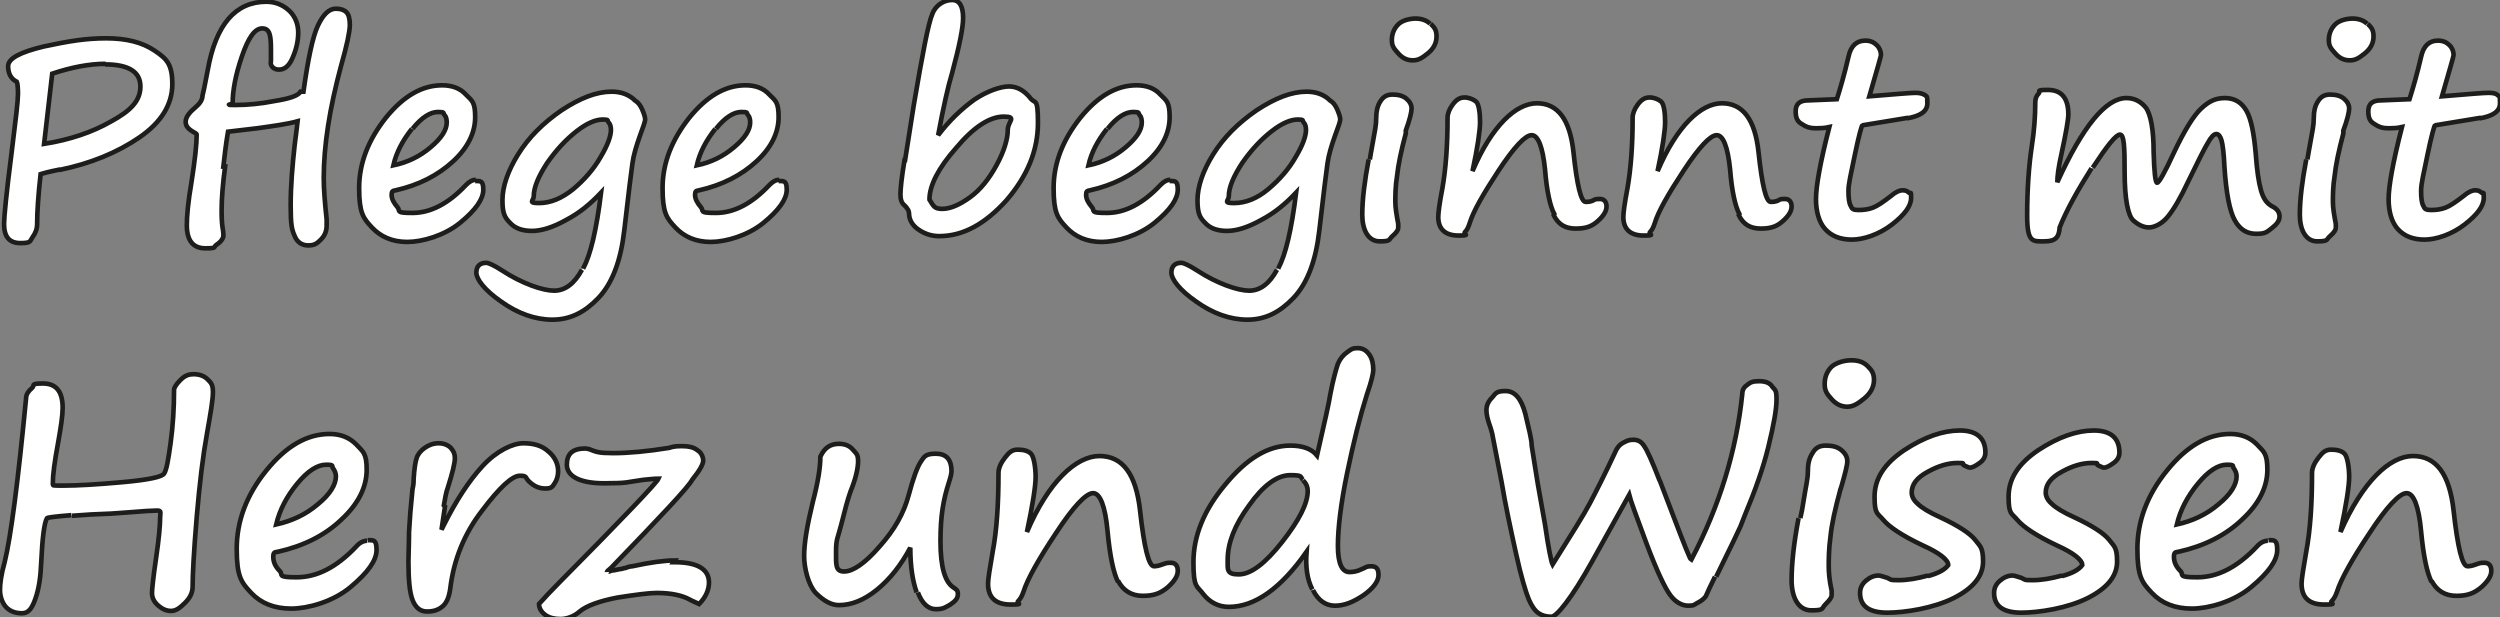
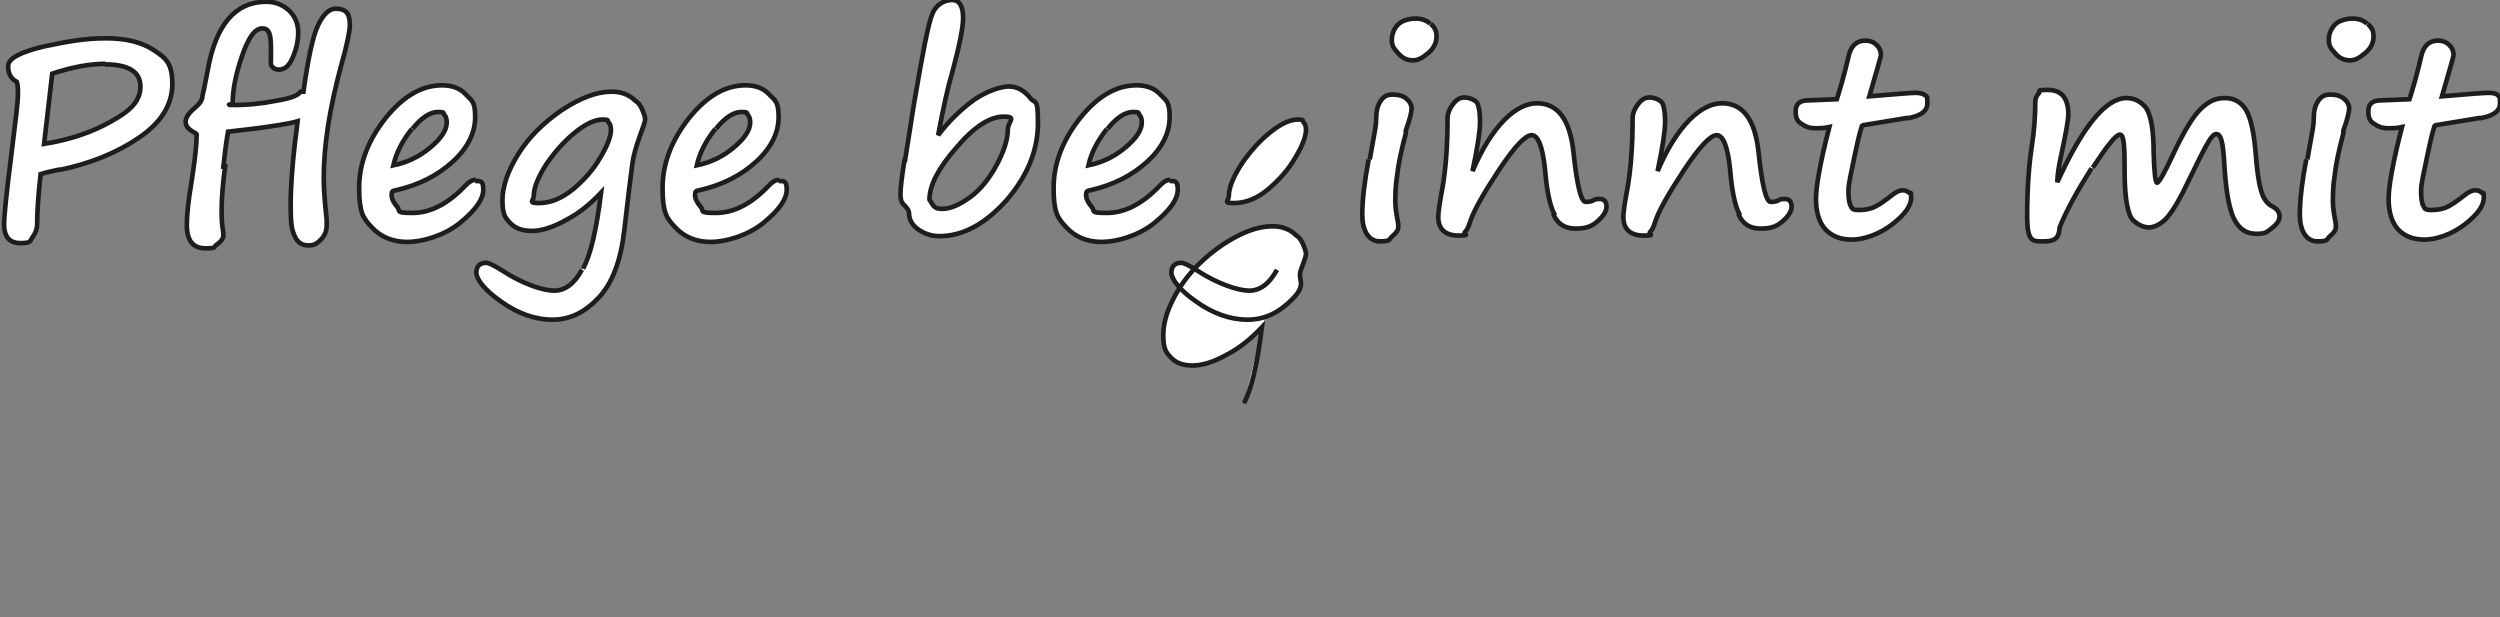
<svg xmlns="http://www.w3.org/2000/svg" id="Ebene_1" data-name="Ebene 1" version="1.1" viewBox="0 0 430.9 106.4">
  <rect x="0" y="0" width="430.9" height="106.4" fill="#808080" stroke="none" />
  <defs>
    <style>
      .cls-1 {
        fill: #fff;
        stroke: #1d1d1b;
        stroke-width: .8px;
      }
    </style>
  </defs>
-   <path class="cls-1" d="M419.1,100.1c.9,1.7,2.3,2.6,4.3,2.6s3.1-.5,4.3-1.5c1.1-1,1.7-1.9,1.7-2.8s-.4-1.4-1.2-1.4-.9.1-1.5.3c-.5.2-1,.3-1.4.3-.9,0-1.7-3.2-2.4-9.6-.7-6.3-3-9.4-7-9.4s-8.7,4.4-12.5,13.1c1-4.7,1.5-7.9,1.5-9.5s-.3-3.5-.8-4c-.5-.5-1.3-.7-2.3-.7s-1.5.5-2.2,1.4c-.7.9-1.1,1.8-1.1,2.6,0,5.4-.3,9.9-1,13.6-.5,2.9-.8,4.7-.8,5.5,0,2.4,1.3,3.6,3.9,3.6s.8-.2,1.3-.6c.4-.4.7-1,.9-1.6.7-2.2,2.6-5.6,5.6-10.1,3-4.6,5.2-6.9,6.4-6.9s2.1,2.2,2.5,6.6c.4,4.2,1,7.1,1.8,8.7h0ZM378.8,83.4c1.8-2.2,3.5-3.3,5-3.3s.9.2,1.2.6c.3.4.5.9.5,1.4,0,1.4-1,3.1-3.1,4.8-2.1,1.8-4.5,2.9-7.2,3.5.6-2.5,1.8-4.8,3.6-7M390.9,93.2c-.6,0-1.3.3-1.9,1-3.4,3.6-6.8,5.3-10.3,5.3s-2.2-.4-2.9-1.1c-.7-.7-1.1-1.5-1.1-2.4s.3-.8.8-.9c4.5-1,8.2-2.9,11-5.6,2.9-2.7,4.3-5.6,4.3-8.5s-.6-3.1-1.8-4.4c-1.2-1.2-2.7-1.8-4.6-1.8-3.9,0-7.5,2.1-10.9,6.3-3.4,4.2-5.1,8.7-5.1,13.5s.8,5.8,2.5,7.6c1.7,1.8,4,2.7,6.9,2.7s7.2-1.2,10.2-3.7,4.5-4.6,4.5-6.4-.5-1.7-1.5-1.7M355.4,99.2c-1.8.5-3.5.8-5.1.8s-1.2-.1-1.9-.4c-.7-.2-1.2-.4-1.5-.4-.8,0-1.5.3-2.2.9-.7.6-1,1.3-1,2.1,0,2.3,1.6,3.4,4.7,3.4s8-.8,11.4-2.5c3.4-1.7,5.1-3.8,5.1-6.3s-.5-2.6-1.4-3.8c-.9-1.1-2.9-2.4-5.9-3.8-2-.9-3.3-1.7-4-2.4-.7-.6-1-1.3-1-1.9,0-1.4.9-2.6,2.8-3.6,1.8-1,3.5-1.5,5.1-1.5s.6.1,1.1.4c.5.2.8.4,1,.4.5,0,1-.3,1.7-.8.7-.5,1-1.1,1-1.8,0-2.5-1.5-3.8-4.4-3.8s-6.1,1.1-9.6,3.4c-3.4,2.3-5.1,4.9-5.1,8s.5,2.8,1.5,4c1,1.2,3.2,2.7,6.8,4.4,2.9,1.3,4.4,2.5,4.4,3.4-.6.8-1.7,1.4-3.5,1.9M332.3,99.2c-1.8.5-3.5.8-5.1.8s-1.2-.1-1.9-.4c-.7-.2-1.2-.4-1.5-.4-.8,0-1.5.3-2.2.9-.7.6-1,1.3-1,2.1,0,2.3,1.6,3.4,4.7,3.4s8-.8,11.4-2.5c3.4-1.7,5.1-3.8,5.1-6.3s-.5-2.6-1.4-3.8c-.9-1.1-2.9-2.4-5.9-3.8-2-.9-3.3-1.7-4-2.4-.7-.6-1-1.3-1-1.9,0-1.4.9-2.6,2.8-3.6,1.8-1,3.5-1.5,5.1-1.5s.6.1,1.1.4c.5.2.8.4,1,.4.5,0,1-.3,1.7-.8.7-.5,1-1.1,1-1.8,0-2.5-1.5-3.8-4.4-3.8s-6.1,1.1-9.6,3.4c-3.4,2.3-5.1,4.9-5.1,8s.5,2.8,1.5,4c1,1.2,3.2,2.7,6.8,4.4,2.9,1.3,4.4,2.5,4.4,3.4-.6.8-1.7,1.4-3.5,1.9M310,89.3c-.8,4.2-1.2,7.8-1.2,10.7s1.1,5.2,3.4,5.2,1.7-.3,2.4-1c.7-.7,1.1-1.2,1.1-1.6s0-.5,0-.8c-.4-1.8-.5-3.2-.5-4.2s0-3,.3-5.1c.2-2.1.8-4.8,1.7-8.1l.2-.6c.6-2.1,1-3.6,1-4.3s-.3-1.3-1-1.9c-.7-.6-1.6-.8-2.7-.8s-1.8.4-2.3,1.3c-.6.9-.8,1.9-.8,3.2s-.3,2.2-.8,5.4h0c-.1.8-.3,1.7-.5,2.6M321.9,63.1c-.7-.7-1.6-1-2.8-1s-2.6.4-3.4,1.1c-.8.8-1.2,1.8-1.2,3s.4,1.7,1.2,2.6c.8.9,1.7,1.3,2.7,1.3s1.8-.5,2.9-1.4c1.1-.9,1.7-2,1.7-3.2s-.4-1.7-1.1-2.4M295.8,99.4c2.6-5.3,4-8.2,4.2-8.7l.7-1.8c1.8-4.3,3.2-8.2,4.1-11.9.9-3.7,1.4-6.4,1.4-8.1s-.2-1.6-.7-2.2c-.4-.7-1.2-1-2.3-1s-1.5.2-2,.6c-.6.4-.9.9-.9,1.6-1,9.7-3.9,19.3-8.8,28.6-.2-.1-1.2-2.6-3.1-7.6l-2.1-5.5c-.1-.3-.2-.5-.3-.7-1.2-3.1-2.1-5.1-2.6-5.8-.5-.8-1.1-1.1-1.9-1.1s-1.1.2-1.7.5-.9.7-1.2,1.2c-2,4.3-3.6,7.4-4.6,9.3-1,1.9-3.2,5.4-6.4,10.5-.2-.4-.7-2.7-1.3-6.9-.2-1.2-.5-2.7-.8-4.5-.3-1.7-.6-3.3-.8-4.7l-.7-4.4c0-1.1-.5-2.9-1.1-5.5-.7-2.6-1.8-3.9-3.4-3.9s-1.7.4-2.3,1.1c-.7.7-1,1.4-1,2.2s.2,1.6.7,3c.1.4.3.9.4,1.6.2,1,.7,3.6,1.5,7.7.7,4.2,1.6,8.3,2.5,12.4.9,4.1,1.7,6.7,2.2,7.9.5,1.2,1.1,2,1.7,2.4.6.4,1.3.6,2.2.6s3.5-3.2,7-9.5l6.4-11.5c.2.8,1.2,3.6,3,8.4,1.8,4.8,3.2,7.7,4.1,8.9.9,1.2,2,1.8,3.1,1.8s1-.2,1.6-.5c.6-.3,1.1-.7,1.4-1.1.3-.7.8-1.8,1.6-3.4M224.6,82.8c.6.6.8,1.2.8,1.8,0,2.2-1.5,5.1-4.4,8.8-2.9,3.7-5.4,5.6-7.5,5.6s-1.9-.8-1.9-2.5c0-2.9,1.2-6,3.7-9.4,2.4-3.4,4.8-5.2,7.1-5.2s1.6.3,2.2.8M226.3,101.7c.9,1.8,2.2,2.7,3.8,2.7s3.1-.6,4.9-1.8c1.7-1.2,2.6-2.4,2.6-3.5s-.4-1.5-1.3-1.5-.8.2-1.6.5c-.8.4-1.5.5-2.1.5-1.3,0-2-1.5-2-4.5s.5-7.3,1.6-12.6c1.1-5.3,2.2-9.7,3.4-13.5.8-2.3,1.1-3.7,1.1-4.2,0-1.1-.2-2-.7-2.7-.5-.7-1.1-1.1-2-1.1s-1.1.2-1.8.7c-.7.5-1.2,1.1-1.6,2-.3.9-.8,2.6-1.3,5.2-.2,1.4-1,4.9-2.3,10.6-.9-1.1-2.4-1.7-4.6-1.7-3.8,0-7.5,2.2-11.2,6.7-3.7,4.4-5.5,8.9-5.5,13.4s.6,4,1.7,5.5c1.1,1.4,2.6,2.2,4.4,2.2,4.5,0,9-3.2,13.4-9.5-.2,2.6.1,4.8,1,6.5M192.7,100.1c.9,1.7,2.3,2.6,4.3,2.6s3.1-.5,4.3-1.5c1.1-1,1.7-1.9,1.7-2.8s-.4-1.4-1.2-1.4-.9.1-1.5.3c-.5.2-1,.3-1.4.3-.9,0-1.7-3.2-2.4-9.6-.7-6.3-3-9.4-7-9.4s-8.8,4.4-12.5,13.1c1-4.7,1.5-7.9,1.5-9.5s-.3-3.5-.8-4c-.5-.5-1.3-.7-2.3-.7s-1.5.5-2.2,1.4c-.7.9-1.1,1.8-1.1,2.6,0,5.4-.3,9.9-1,13.6-.5,2.9-.8,4.7-.8,5.5,0,2.4,1.3,3.6,3.9,3.6s.8-.2,1.3-.6c.4-.4.7-1,.9-1.6.7-2.2,2.6-5.6,5.6-10.1,3-4.6,5.2-6.9,6.4-6.9s2.1,2.2,2.5,6.6c.4,4.2,1,7.1,1.8,8.7h0ZM158.2,102.1c.7,1.9,1.8,2.9,3.1,2.9s1.6-.3,2.5-.8c.9-.6,1.3-1.1,1.3-1.8s-.3-.8-.7-1.1c-1.5-.9-2.3-3.5-2.3-8s.5-7.2,1.5-10.3c.3-.9.4-1.5.4-1.8,0-2-.9-3-2.7-3s-2,.5-2.6,1.4c-.6.9-1.3,2.8-2.1,5.8-.8,3-2.4,5.9-5,8.8-2.5,2.9-4.6,4.3-6.1,4.3s-1.4-1.1-1.4-3.4.3-2.3.9-4.7c.6-2.4,1.1-4.3,1.6-5.7.9-2.2,1.3-4,1.3-5.2s-.3-1.3-.9-2c-.6-.7-1.4-1-2.4-1-1.5,0-2.5.7-3.2,2.2,0,1.8-.4,4.4-1.3,7.8-1,4.1-1.5,7.2-1.5,9.3s.7,5,2,6.4c1.4,1.4,2.7,2.1,4,2.1,2.2,0,4.4-.9,6.6-2.7,2.2-1.8,4.1-4.2,5.7-7.2,0,3.2.4,5.8,1.1,7.7M116.3,96.6c-1.7,0-4.1.3-7.3,1,0,0-.5,0-1.2.3-.3,0-.6.2-1,.2l-1,.2c-.3,0-.6.1-.8.2-.2,0-.4,0-.4.1,0-.1.3-.4.7-.7,8.7-9,13.4-14,14-15.2h0c1.3-1.6,1.9-2.7,1.9-3.3s-.3-1.4-1-1.8c-.6-.5-1.5-.7-2.5-.7s-1.5,0-2.4.3c-3.7.6-7,.9-9.6.9s-2.9-.2-4.2-.7c-.2,0-.4-.1-.6-.1-2.2,0-3.2.9-3.2,2.8s2.1,3.2,6.4,3.2,3.8-.2,6.8-.6c1.1-.1,1.9-.2,2.6-.2-.3.7-6,6.7-17.2,18-1.4,1.4-2.5,2.6-3.4,3.6,0,.7.4,1.4,1.1,1.9.7.5,1.6.7,2.6.7s2.3-.4,3.3-1.3c1.2-1,3.4-1.8,6.5-2.4,3.2-.5,5.5-.8,6.8-.8,2.4,0,4.3.4,5.6,1.1.5.3,1.1.5,1.7.8,1.1-1.1,1.7-2.4,1.7-3.7,0-2.3-2-3.5-5.9-3.5h-.2ZM76.5,87.1c.2-1.2.4-2.3.7-3.1.8-2.5,1.2-4.2,1.2-5s-.2-1.2-.7-1.8c-.5-.5-1.2-.8-2.1-.8s-1.7.3-2.4.8c-.7.5-1.2,1.1-1.4,1.8-.2.6-.4,1.8-.5,3.5,0,.4,0,1-.2,1.8-.3,2.9-.5,5.4-.6,7.4,0,2.1-.1,3.8-.1,5.1,0,3.1.2,5.3.7,6.6.5,1.3,1.3,2,2.5,2s2-.3,2.7-.9c.7-.6,1.1-1.6,1.3-3,.6-5,2.4-9.5,5.5-13.5,3-4,5.2-6,6.5-6s.9.3,1.5.9c.9.9,1.8,1.3,2.9,1.3s1.2-.3,1.6-.9c.4-.6.6-1.3.6-2.1,0-1.3-.6-2.5-1.7-3.4-1.1-1-2.5-1.4-4.3-1.4s-4.6,1.3-7,3.9c-2.4,2.6-4.6,6-6.7,10.2l-.4.8.6-4ZM51.2,83.4c1.8-2.2,3.5-3.3,5-3.3s.9.2,1.2.6c.3.4.5.9.5,1.4,0,1.4-1,3.1-3.1,4.8-2.1,1.8-4.5,2.9-7.2,3.5.6-2.5,1.8-4.8,3.6-7M63.3,93.2c-.6,0-1.3.3-1.9,1-3.4,3.6-6.8,5.3-10.3,5.3s-2.2-.4-2.9-1.1c-.7-.7-1.1-1.5-1.1-2.4s.3-.8.8-.9c4.5-1,8.2-2.9,11-5.6,2.9-2.7,4.3-5.6,4.3-8.5s-.6-3.1-1.8-4.4c-1.2-1.2-2.7-1.8-4.6-1.8-3.9,0-7.5,2.1-10.9,6.3-3.4,4.2-5.1,8.7-5.1,13.5s.8,5.8,2.5,7.6c1.7,1.8,4,2.7,6.9,2.7s7.2-1.2,10.2-3.7c3-2.5,4.5-4.6,4.5-6.4s-.5-1.7-1.5-1.7M12.4,88.9c2.7-.2,4.4-.3,5-.3s2.5-.1,4.9-.3c2.4-.2,4-.3,4.8-.3s.5.4.5,1.2c0,1.3-.2,3.6-.7,7-.5,3.4-.7,5.4-.7,6,0,.9.4,1.6,1.1,2.2.7.6,1.4.9,2.2.9s1.5-.5,2.4-1.4c.9-.9,1.3-1.8,1.3-2.8,0-2,.2-5.9.7-11.9.5-5.9,1.1-10.8,1.8-14.6.6-3.4,1-5.7,1-7s-.3-1.6-.9-2.2c-.6-.6-1.4-.9-2.4-.9s-1.6.3-2.3,1c-.7.7-1.1,1.3-1.1,1.7,0,3.2-.2,6.3-.6,9.2-.4,2.9-.7,4.6-1.1,5.2-.3.6-2.7,1.1-7.1,1.5-4.4.4-7.8.6-10.2.6s-1.7,0-1.9-.3c0-1.5.3-3.8.9-7,.5-2.8.8-4.8.8-6.1,0-2.8-1.1-4.2-3.4-4.2s-1.3.3-1.9.8c-.6.5-1,1.1-1,1.7-1.4,14.4-2.6,23.8-3.7,28.3C.2,99,0,100.6,0,101.7s.4,2.3,1.1,3c.7.7,1.6,1,2.7,1s1.7-.8,2.3-2.5c.6-1.7.9-3.7,1-6.2.2-4.2.5-6.8,1-7.7.1-.1,1.6-.3,4.2-.5" />
-   <path class="cls-1" d="M427.4,20.4c2.3-.4,3.5-1.2,3.5-2.6s-.1-1.1-.4-1.4-.8-.4-1.6-.4-3.2.2-8,.6c1.3-4.5,2-6.9,2-7.1,0-.6-.2-1.2-.7-1.7-.5-.5-1.1-.8-2-.8-1.5,0-2.5.9-2.9,2.8-.7,3-1.4,5.4-2,7.3l-4.9.2c-1.5,0-2.2.6-2.2,1.9s.4,1.8,1.1,2.2c.7.5,1.4.7,2.2.7h.5c.4,0,1.1,0,2-.2-1.6,6.2-2.3,10.3-2.3,12.4s.5,4,1.6,5.2c1.1,1.2,2.6,1.8,4.6,1.8s4.7-.9,6.9-2.6c2.2-1.7,3.3-3.2,3.3-4.6s-.1-.6-.4-.9c-.3-.3-.6-.4-1.1-.4s-1.2.3-2,1c-1.3,1-2.3,1.7-3.1,2-.8.3-1.6.4-2.5.4s-1.1-.2-1.3-.7c-.3-.5-.4-1.4-.4-2.6s.4-2.8,1.1-6.2c.7-3.4,1.2-5.1,1.3-5.1l7.9-1.3ZM397.5,27.5c-.7,3.7-1.1,6.9-1.1,9.5s1,4.6,3,4.6,1.5-.3,2.2-.9c.7-.6,1-1.1,1-1.4s0-.4,0-.7c-.3-1.6-.5-2.8-.5-3.8s0-2.7.3-4.5c.2-1.9.7-4.3,1.5-7.3v-.5c.7-1.9,1-3.2,1-3.8s-.3-1.2-.9-1.7c-.6-.5-1.4-.7-2.4-.7s-1.6.4-2.1,1.2c-.5.8-.7,1.7-.7,2.9s-.2,2-.7,4.8h0c-.1.7-.3,1.5-.4,2.3M408,4.1c-.6-.6-1.5-.9-2.5-.9s-2.3.3-3,1c-.7.7-1.1,1.6-1.1,2.7s.4,1.5,1.1,2.3c.7.8,1.5,1.2,2.5,1.2s1.6-.4,2.6-1.2c1-.8,1.5-1.8,1.5-2.9s-.3-1.5-1-2.2M360.7,28.9c2.5-3.8,4-5.7,4.7-5.7s.8,2.1.8,6.4c0,4.8.6,7.6,1.5,8.4.9.8,1.8,1.2,2.7,1.2s2.2-.6,3.2-1.8,2.2-3.2,3.6-6.2c1.6-3.3,2.7-5.5,3.3-6.5.6-1.1,1.1-1.6,1.5-1.6s.7.4.9,1.1c.2.7.4,2.2.5,4.5.3,4.6.9,7.7,1.8,9.3s2.1,2.3,3.7,2.3,1.8-.3,2.7-1c.9-.7,1.3-1.3,1.3-2s-.4-1.3-1.2-1.7c-1-.5-1.6-1.4-2-2.8-.4-1.4-.7-3.5-.9-6.3-.3-3.5-.8-6-1.6-7.4s-2-2.2-3.7-2.2-2.8.6-4.1,1.8-2.9,3.8-4.7,7.6c-1.6,3.5-2.6,5.2-2.9,5.2s-.5-1.8-.6-5.3c0-3.9-.5-6.4-1.3-7.6-.9-1.1-2-1.7-3.4-1.7-3.5,0-7.5,4.8-11.9,14.5,0-1,.2-2.6.7-4.8.8-3.7,1.2-6,1.2-6.9,0-2.8-1.2-4.2-3.5-4.2s-1.2.2-1.6.6c-.4.4-.6.9-.6,1.5,0,2.5-.2,5-.6,7.6-.5,3.3-.8,7.3-.8,12s1,4.4,3,4.4,2.5-.8,2.6-2.4c1.2-3,3.1-6.4,5.5-10.2M328.7,20.4c2.3-.4,3.5-1.2,3.5-2.6s-.1-1.1-.4-1.4c-.3-.2-.8-.4-1.6-.4s-3.2.2-8,.6c1.3-4.5,2-6.9,2-7.1,0-.6-.2-1.2-.7-1.7-.5-.5-1.1-.8-2-.8-1.5,0-2.5.9-2.9,2.8-.7,3-1.4,5.4-2,7.3l-4.9.2c-1.5,0-2.2.6-2.2,1.9s.4,1.8,1.1,2.2c.7.5,1.4.7,2.2.7h.5c.4,0,1.1,0,2-.2-1.6,6.2-2.3,10.3-2.3,12.4s.5,4,1.6,5.2c1.1,1.2,2.6,1.8,4.6,1.8s4.7-.9,6.9-2.6c2.2-1.7,3.3-3.2,3.3-4.6s-.1-.6-.4-.9c-.3-.3-.6-.4-1.1-.4s-1.2.3-2,1c-1.3,1-2.3,1.7-3.1,2-.8.3-1.6.4-2.5.4s-1.1-.2-1.3-.7c-.3-.5-.4-1.4-.4-2.6s.4-2.8,1.1-6.2c.7-3.4,1.2-5.1,1.3-5.1l7.9-1.3ZM299.7,37.1c.8,1.6,2,2.3,3.8,2.3s2.8-.4,3.8-1.3c1-.9,1.5-1.7,1.5-2.5s-.4-1.3-1.1-1.3-.8,0-1.3.3c-.5.2-.9.2-1.2.2-.8,0-1.5-2.9-2.1-8.6-.6-5.6-2.7-8.4-6.3-8.4s-7.8,3.9-11.1,11.7c.9-4.2,1.3-7,1.3-8.5s-.2-3.1-.7-3.5c-.5-.4-1.2-.7-2-.7s-1.4.4-2,1.2c-.6.8-.9,1.6-.9,2.3,0,4.8-.3,8.8-.9,12.2-.5,2.6-.7,4.2-.7,4.9,0,2.1,1.2,3.2,3.5,3.2s.7-.2,1.1-.6c.4-.4.6-.9.8-1.5.6-2,2.3-5,5-9.1,2.7-4.1,4.6-6.1,5.7-6.1s1.9,2,2.3,5.9c.3,3.8.9,6.4,1.6,7.7h0ZM267.8,37.1c.8,1.6,2,2.3,3.8,2.3s2.8-.4,3.8-1.3c1-.9,1.5-1.7,1.5-2.5s-.4-1.3-1.1-1.3-.8,0-1.3.3c-.5.2-.9.2-1.2.2-.8,0-1.5-2.9-2.1-8.6-.6-5.6-2.7-8.4-6.3-8.4s-7.8,3.9-11.1,11.7c.9-4.2,1.3-7,1.3-8.5s-.2-3.1-.7-3.5c-.5-.4-1.2-.7-2-.7s-1.4.4-2,1.2c-.6.8-.9,1.6-.9,2.3,0,4.8-.3,8.8-.9,12.2-.5,2.6-.7,4.2-.7,4.9,0,2.1,1.2,3.2,3.5,3.2s.7-.2,1.1-.6c.4-.4.6-.9.8-1.5.6-2,2.3-5,5-9.1,2.7-4.1,4.6-6.1,5.7-6.1s1.9,2,2.3,5.9c.3,3.8.9,6.4,1.6,7.7h0ZM235.9,27.5c-.7,3.7-1.1,6.9-1.1,9.5s1,4.6,3,4.6,1.5-.3,2.2-.9c.7-.6,1-1.1,1-1.4s0-.4,0-.7c-.3-1.6-.5-2.8-.5-3.8s0-2.7.3-4.5c.2-1.9.7-4.3,1.5-7.3v-.5c.7-1.9,1-3.2,1-3.8s-.3-1.2-.9-1.7c-.6-.5-1.4-.7-2.4-.7s-1.6.4-2.1,1.2c-.5.8-.7,1.7-.7,2.9s-.2,2-.7,4.8h0c-.1.7-.3,1.5-.4,2.3M246.5,4.1c-.6-.6-1.5-.9-2.5-.9s-2.3.3-3,1c-.7.7-1.1,1.6-1.1,2.7s.4,1.5,1.1,2.3c.7.8,1.5,1.2,2.5,1.2s1.6-.4,2.6-1.2c1-.8,1.5-1.8,1.5-2.9s-.3-1.5-1-2.2M224.7,21.1c.3.3.4.8.4,1.3,0,1.1-.6,2.7-1.8,4.7-1.2,2.1-2.8,3.9-4.7,5.5-1.9,1.6-3.9,2.4-5.9,2.4s-.9-.4-.9-1.2c0-1.5.8-3.4,2.3-5.7,1.6-2.3,3.3-4.1,5.1-5.5,1.8-1.4,3.3-2,4.5-2s.7.2,1,.5M220.1,46.5c-1.3,2.4-2.9,3.6-4.8,3.6s-5.5-1.2-9-3.5c-1.4-.9-2.3-1.3-2.7-1.3-1.1,0-1.7.6-1.7,1.7s1.4,3,4.3,5c2.8,2,5.8,3.1,8.8,3.1s5.5-1.2,7.9-3.7c2.4-2.5,3.9-6.4,4.5-11.7.7-6.2,1.2-10,1.4-11.5s.7-3.1,1.3-4.8c.6-1.6.9-2.5.9-2.8,0-.4-.2-1-.5-1.7-.3-.7-.7-1.2-1-1.4-.2-.1-.4-.3-.6-.5-1-.8-2.2-1.2-3.7-1.2-2.6,0-5.4,1.1-8.6,3.2-3.2,2.2-5.7,4.7-7.5,7.6-1.8,2.9-2.7,5.6-2.7,7.9s.4,3,1.3,3.9c.9,1,2.2,1.4,3.8,1.4s3.6-.6,5.9-1.9c2.3-1.2,4.2-2.8,6-4.7-.8,6.4-1.8,10.7-3.1,13.1M190.9,22.2c1.6-2,3.1-2.9,4.4-2.9s.8.2,1.1.5c.3.3.4.8.4,1.3,0,1.3-.9,2.7-2.8,4.3-1.9,1.6-4,2.6-6.4,3.1.5-2.2,1.6-4.3,3.2-6.3M201.7,31c-.6,0-1.1.3-1.7.9-3,3.2-6.1,4.8-9.2,4.8s-2-.3-2.6-1-1-1.4-1-2.1.2-.7.7-.8c4-.9,7.3-2.6,9.9-5,2.6-2.4,3.8-5,3.8-7.6s-.5-2.8-1.6-3.9c-1-1.1-2.4-1.6-4.1-1.6-3.5,0-6.7,1.9-9.7,5.6-3,3.8-4.6,7.8-4.6,12.1s.7,5.2,2.2,6.8c1.5,1.6,3.5,2.5,6.1,2.5s6.4-1.1,9.1-3.3c2.7-2.2,4-4.1,4-5.7s-.5-1.5-1.4-1.5M164.8,25.5c3-3.6,5.8-5.4,8.2-5.4s.7.8.7,2.3-.6,3.6-1.9,6c-1.3,2.4-2.8,4.3-4.6,5.6-1.8,1.3-3.4,2-4.8,2s-1.5-.5-2.2-1.6c0-2.4,1.5-5.4,4.6-8.9M155.9,27.6c-.5,3-.7,5-.7,5.9s.2,1.5.7,1.9c.2.2.4.4.5.6.2.2.3.6.3,1.1.1,1,.7,1.9,1.8,2.6,1.1.7,2.2,1,3.4,1,4.1,0,7.9-2.1,11.6-6.2,3.6-4.2,5.4-8.6,5.4-13.3s-.5-3.1-1.4-4.4c-1-1.2-2.2-1.9-3.6-1.9s-3.8.8-6,2.3c-2.2,1.6-4.3,3.6-6.2,6.1.9-4.8,1.7-8.4,2.4-10.7,1.3-4.8,1.9-7.9,1.9-9.5C166,1.1,165.4,0,164.1,0s-2.8.8-3.4,2.4c-.7,1.6-1.7,6.9-3.2,15.7l-1.5,9.5ZM123.4,22.2c1.6-2,3.1-2.9,4.4-2.9s.8.2,1.1.5c.3.3.4.8.4,1.3,0,1.3-.9,2.7-2.8,4.3-1.9,1.6-4,2.6-6.4,3.1.5-2.2,1.6-4.3,3.2-6.3M134.3,31c-.6,0-1.1.3-1.7.9-3,3.2-6.1,4.8-9.2,4.8s-2-.3-2.6-1-1-1.4-1-2.1.2-.7.7-.8c4-.9,7.3-2.6,9.9-5,2.6-2.4,3.8-5,3.8-7.6s-.5-2.8-1.6-3.9c-1-1.1-2.4-1.6-4.1-1.6-3.5,0-6.7,1.9-9.7,5.6-3,3.8-4.6,7.8-4.6,12.1s.7,5.2,2.2,6.8c1.5,1.6,3.5,2.5,6.1,2.5s6.4-1.1,9.1-3.3c2.7-2.2,4-4.1,4-5.7s-.5-1.5-1.4-1.5M104.9,21.1c.3.3.4.8.4,1.3,0,1.1-.6,2.7-1.8,4.7-1.2,2.1-2.8,3.9-4.7,5.5-2,1.6-3.9,2.4-5.9,2.4s-.9-.4-.9-1.2c0-1.5.8-3.4,2.3-5.7,1.6-2.3,3.3-4.1,5.1-5.5,1.8-1.4,3.3-2,4.5-2s.7.2,1,.5M100.3,46.5c-1.3,2.4-2.9,3.6-4.8,3.6s-5.5-1.2-9-3.5c-1.4-.9-2.3-1.3-2.7-1.3-1.1,0-1.7.6-1.7,1.7s1.4,3,4.3,5c2.8,2,5.8,3.1,8.8,3.1s5.5-1.2,7.9-3.7c2.4-2.5,3.9-6.4,4.5-11.7.7-6.2,1.2-10,1.4-11.5s.7-3.1,1.3-4.8c.6-1.6.9-2.5.9-2.8,0-.4-.2-1-.5-1.7-.3-.7-.7-1.2-1-1.4-.2-.1-.4-.3-.6-.5-1-.8-2.2-1.2-3.7-1.2-2.6,0-5.4,1.1-8.6,3.2-3.2,2.2-5.7,4.7-7.5,7.6-1.8,2.9-2.7,5.6-2.7,7.9s.4,3,1.3,3.9c.9,1,2.2,1.4,3.8,1.4s3.6-.6,5.9-1.9c2.3-1.2,4.2-2.8,6-4.7-.8,6.4-1.8,10.7-3.1,13.1M71.1,22.2c1.6-2,3.1-2.9,4.4-2.9s.8.2,1.1.5.4.8.4,1.3c0,1.3-.9,2.7-2.8,4.3-1.9,1.6-4,2.6-6.4,3.1.5-2.2,1.6-4.3,3.2-6.3M82,31c-.6,0-1.1.3-1.7.9-3,3.2-6.1,4.8-9.2,4.8s-2-.3-2.6-1-1-1.4-1-2.1.2-.7.7-.8c4-.9,7.3-2.6,9.9-5,2.6-2.4,3.8-5,3.8-7.6s-.5-2.8-1.6-3.9c-1-1.1-2.4-1.6-4.1-1.6-3.5,0-6.7,1.9-9.7,5.6-3,3.8-4.6,7.8-4.6,12.1s.7,5.2,2.2,6.8c1.5,1.6,3.5,2.5,6.1,2.5s6.4-1.1,9.1-3.3c2.7-2.2,4-4.1,4-5.7s-.5-1.5-1.4-1.5M38.5,28.7c.2-1.7.4-3.7.8-6l5.1-.6c2.8-.4,5.1-.7,6.9-1.2-.1,1-.3,2.3-.5,4-.4,3.6-.7,7.1-.7,10.5s.2,4.2.7,5.3c.4,1,1.2,1.6,2.3,1.6s1.5-.3,2.2-1c.7-.7,1-1.5,1-2.4s0-.6,0-1.1c-.3-2.8-.5-5.2-.5-7.1,0-5.6,1-12,3-19.4,1-3.5,1.5-5.9,1.5-7s-.2-1.8-.6-2.2c-.4-.4-1-.6-1.8-.6-1.2,0-2.2,1-3.1,2.9-.9,1.9-1.7,5.7-2.5,11.4,0,0-.2,0-.2,0h-.3c-.4.7-1.9,1.2-4.4,1.6-2.5.5-4.8.7-6.9.7s-.4-.1-.4-.3c0-2.2.5-4.9,1.6-8.1,1.1-3.2,2.2-4.8,3.5-4.8s1.5,1.2,1.5,3.6v2c-.1.5,0,.8.3,1.1.3.3.7.4,1.1.4,1,0,1.8-.7,2.4-2.2.6-1.4.9-2.8.9-4.2s-.5-2.8-1.6-3.8c-1.1-1-2.4-1.5-3.9-1.5-5.3,0-8.7,3.9-10.1,11.8-.5,2.6-.8,4.1-.9,4.4,0,.7-.5,1.4-1.1,1.9-1.2,1-1.8,1.8-1.8,2.6s.5,1.3,1.6,1.9c.2.1.3.2.3.3,0,1.6-.3,4.4-.9,8.2-.6,3.5-.8,5.9-.8,7.4,0,2.7,1.1,4,3.2,4s1.3-.2,1.9-.6c.6-.4,1-.8,1.2-1.4,0-.4,0-.8-.1-1.3-.1-.6-.2-1.5-.2-2.9v-.5c0-1.9.2-4.4.6-7.4h0ZM18.1,11.1c4.1,0,6.1,1.3,6.1,3.8s-1.7,4.2-5,6c-3.3,1.9-7.2,3.2-11.6,3.9l1.4-12.1c3.3-1.1,6.4-1.7,9.2-1.7M10.2,29.3c5.4-1.1,10-3,13.8-5.6,3.8-2.6,5.7-5.7,5.7-9.2s-1-4.4-3.1-5.8c-2.1-1.4-4.8-2.1-8.3-2.1s-6.5.5-10.7,1.4c-4.2,1-6.2,2.1-6.2,3.4s.5,2.2,1.5,2.7c.1.2.2.9.2,2.1s-.4,4.5-1.1,10.1c-.9,7-1.3,11.1-1.3,12.3,0,2.2.9,3.3,2.8,3.3s1.6-.3,2.1-1c.5-.7.8-1.4.8-2.3,0-2.1.2-5,.6-8.6.3-.1,1.4-.4,3.4-.8" />
+   <path class="cls-1" d="M427.4,20.4c2.3-.4,3.5-1.2,3.5-2.6s-.1-1.1-.4-1.4-.8-.4-1.6-.4-3.2.2-8,.6c1.3-4.5,2-6.9,2-7.1,0-.6-.2-1.2-.7-1.7-.5-.5-1.1-.8-2-.8-1.5,0-2.5.9-2.9,2.8-.7,3-1.4,5.4-2,7.3l-4.9.2c-1.5,0-2.2.6-2.2,1.9s.4,1.8,1.1,2.2c.7.5,1.4.7,2.2.7h.5c.4,0,1.1,0,2-.2-1.6,6.2-2.3,10.3-2.3,12.4s.5,4,1.6,5.2c1.1,1.2,2.6,1.8,4.6,1.8s4.7-.9,6.9-2.6c2.2-1.7,3.3-3.2,3.3-4.6s-.1-.6-.4-.9c-.3-.3-.6-.4-1.1-.4s-1.2.3-2,1c-1.3,1-2.3,1.7-3.1,2-.8.3-1.6.4-2.5.4s-1.1-.2-1.3-.7c-.3-.5-.4-1.4-.4-2.6s.4-2.8,1.1-6.2c.7-3.4,1.2-5.1,1.3-5.1l7.9-1.3ZM397.5,27.5c-.7,3.7-1.1,6.9-1.1,9.5s1,4.6,3,4.6,1.5-.3,2.2-.9c.7-.6,1-1.1,1-1.4s0-.4,0-.7c-.3-1.6-.5-2.8-.5-3.8s0-2.7.3-4.5c.2-1.9.7-4.3,1.5-7.3v-.5c.7-1.9,1-3.2,1-3.8s-.3-1.2-.9-1.7c-.6-.5-1.4-.7-2.4-.7s-1.6.4-2.1,1.2c-.5.8-.7,1.7-.7,2.9s-.2,2-.7,4.8h0c-.1.7-.3,1.5-.4,2.3M408,4.1c-.6-.6-1.5-.9-2.5-.9s-2.3.3-3,1c-.7.7-1.1,1.6-1.1,2.7s.4,1.5,1.1,2.3c.7.8,1.5,1.2,2.5,1.2s1.6-.4,2.6-1.2c1-.8,1.5-1.8,1.5-2.9s-.3-1.5-1-2.2M360.7,28.9c2.5-3.8,4-5.7,4.7-5.7s.8,2.1.8,6.4c0,4.8.6,7.6,1.5,8.4.9.8,1.8,1.2,2.7,1.2s2.2-.6,3.2-1.8,2.2-3.2,3.6-6.2c1.6-3.3,2.7-5.5,3.3-6.5.6-1.1,1.1-1.6,1.5-1.6s.7.4.9,1.1c.2.7.4,2.2.5,4.5.3,4.6.9,7.7,1.8,9.3s2.1,2.3,3.7,2.3,1.8-.3,2.7-1c.9-.7,1.3-1.3,1.3-2s-.4-1.3-1.2-1.7c-1-.5-1.6-1.4-2-2.8-.4-1.4-.7-3.5-.9-6.3-.3-3.5-.8-6-1.6-7.4s-2-2.2-3.7-2.2-2.8.6-4.1,1.8-2.9,3.8-4.7,7.6c-1.6,3.5-2.6,5.2-2.9,5.2s-.5-1.8-.6-5.3c0-3.9-.5-6.4-1.3-7.6-.9-1.1-2-1.7-3.4-1.7-3.5,0-7.5,4.8-11.9,14.5,0-1,.2-2.6.7-4.8.8-3.7,1.2-6,1.2-6.9,0-2.8-1.2-4.2-3.5-4.2s-1.2.2-1.6.6c-.4.4-.6.9-.6,1.5,0,2.5-.2,5-.6,7.6-.5,3.3-.8,7.3-.8,12s1,4.4,3,4.4,2.5-.8,2.6-2.4c1.2-3,3.1-6.4,5.5-10.2M328.7,20.4c2.3-.4,3.5-1.2,3.5-2.6s-.1-1.1-.4-1.4c-.3-.2-.8-.4-1.6-.4s-3.2.2-8,.6c1.3-4.5,2-6.9,2-7.1,0-.6-.2-1.2-.7-1.7-.5-.5-1.1-.8-2-.8-1.5,0-2.5.9-2.9,2.8-.7,3-1.4,5.4-2,7.3l-4.9.2c-1.5,0-2.2.6-2.2,1.9s.4,1.8,1.1,2.2c.7.5,1.4.7,2.2.7h.5c.4,0,1.1,0,2-.2-1.6,6.2-2.3,10.3-2.3,12.4s.5,4,1.6,5.2c1.1,1.2,2.6,1.8,4.6,1.8s4.7-.9,6.9-2.6c2.2-1.7,3.3-3.2,3.3-4.6s-.1-.6-.4-.9c-.3-.3-.6-.4-1.1-.4s-1.2.3-2,1c-1.3,1-2.3,1.7-3.1,2-.8.3-1.6.4-2.5.4s-1.1-.2-1.3-.7c-.3-.5-.4-1.4-.4-2.6s.4-2.8,1.1-6.2c.7-3.4,1.2-5.1,1.3-5.1l7.9-1.3ZM299.7,37.1c.8,1.6,2,2.3,3.8,2.3s2.8-.4,3.8-1.3c1-.9,1.5-1.7,1.5-2.5s-.4-1.3-1.1-1.3-.8,0-1.3.3c-.5.2-.9.2-1.2.2-.8,0-1.5-2.9-2.1-8.6-.6-5.6-2.7-8.4-6.3-8.4s-7.8,3.9-11.1,11.7c.9-4.2,1.3-7,1.3-8.5s-.2-3.1-.7-3.5c-.5-.4-1.2-.7-2-.7s-1.4.4-2,1.2c-.6.8-.9,1.6-.9,2.3,0,4.8-.3,8.8-.9,12.2-.5,2.6-.7,4.2-.7,4.9,0,2.1,1.2,3.2,3.5,3.2s.7-.2,1.1-.6c.4-.4.6-.9.8-1.5.6-2,2.3-5,5-9.1,2.7-4.1,4.6-6.1,5.7-6.1s1.9,2,2.3,5.9c.3,3.8.9,6.4,1.6,7.7h0ZM267.8,37.1c.8,1.6,2,2.3,3.8,2.3s2.8-.4,3.8-1.3c1-.9,1.5-1.7,1.5-2.5s-.4-1.3-1.1-1.3-.8,0-1.3.3c-.5.2-.9.2-1.2.2-.8,0-1.5-2.9-2.1-8.6-.6-5.6-2.7-8.4-6.3-8.4s-7.8,3.9-11.1,11.7c.9-4.2,1.3-7,1.3-8.5s-.2-3.1-.7-3.5c-.5-.4-1.2-.7-2-.7s-1.4.4-2,1.2c-.6.8-.9,1.6-.9,2.3,0,4.8-.3,8.8-.9,12.2-.5,2.6-.7,4.2-.7,4.9,0,2.1,1.2,3.2,3.5,3.2s.7-.2,1.1-.6c.4-.4.6-.9.8-1.5.6-2,2.3-5,5-9.1,2.7-4.1,4.6-6.1,5.7-6.1s1.9,2,2.3,5.9c.3,3.8.9,6.4,1.6,7.7h0ZM235.9,27.5c-.7,3.7-1.1,6.9-1.1,9.5s1,4.6,3,4.6,1.5-.3,2.2-.9c.7-.6,1-1.1,1-1.4s0-.4,0-.7c-.3-1.6-.5-2.8-.5-3.8s0-2.7.3-4.5c.2-1.9.7-4.3,1.5-7.3v-.5c.7-1.9,1-3.2,1-3.8s-.3-1.2-.9-1.7c-.6-.5-1.4-.7-2.4-.7s-1.6.4-2.1,1.2c-.5.8-.7,1.7-.7,2.9s-.2,2-.7,4.8h0c-.1.7-.3,1.5-.4,2.3M246.5,4.1c-.6-.6-1.5-.9-2.5-.9s-2.3.3-3,1c-.7.7-1.1,1.6-1.1,2.7s.4,1.5,1.1,2.3c.7.8,1.5,1.2,2.5,1.2s1.6-.4,2.6-1.2c1-.8,1.5-1.8,1.5-2.9s-.3-1.5-1-2.2M224.7,21.1c.3.3.4.8.4,1.3,0,1.1-.6,2.7-1.8,4.7-1.2,2.1-2.8,3.9-4.7,5.5-1.9,1.6-3.9,2.4-5.9,2.4s-.9-.4-.9-1.2c0-1.5.8-3.4,2.3-5.7,1.6-2.3,3.3-4.1,5.1-5.5,1.8-1.4,3.3-2,4.5-2s.7.2,1,.5M220.1,46.5c-1.3,2.4-2.9,3.6-4.8,3.6s-5.5-1.2-9-3.5c-1.4-.9-2.3-1.3-2.7-1.3-1.1,0-1.7.6-1.7,1.7s1.4,3,4.3,5c2.8,2,5.8,3.1,8.8,3.1s5.5-1.2,7.9-3.7s.7-3.1,1.3-4.8c.6-1.6.9-2.5.9-2.8,0-.4-.2-1-.5-1.7-.3-.7-.7-1.2-1-1.4-.2-.1-.4-.3-.6-.5-1-.8-2.2-1.2-3.7-1.2-2.6,0-5.4,1.1-8.6,3.2-3.2,2.2-5.7,4.7-7.5,7.6-1.8,2.9-2.7,5.6-2.7,7.9s.4,3,1.3,3.9c.9,1,2.2,1.4,3.8,1.4s3.6-.6,5.9-1.9c2.3-1.2,4.2-2.8,6-4.7-.8,6.4-1.8,10.7-3.1,13.1M190.9,22.2c1.6-2,3.1-2.9,4.4-2.9s.8.2,1.1.5c.3.3.4.8.4,1.3,0,1.3-.9,2.7-2.8,4.3-1.9,1.6-4,2.6-6.4,3.1.5-2.2,1.6-4.3,3.2-6.3M201.7,31c-.6,0-1.1.3-1.7.9-3,3.2-6.1,4.8-9.2,4.8s-2-.3-2.6-1-1-1.4-1-2.1.2-.7.7-.8c4-.9,7.3-2.6,9.9-5,2.6-2.4,3.8-5,3.8-7.6s-.5-2.8-1.6-3.9c-1-1.1-2.4-1.6-4.1-1.6-3.5,0-6.7,1.9-9.7,5.6-3,3.8-4.6,7.8-4.6,12.1s.7,5.2,2.2,6.8c1.5,1.6,3.5,2.5,6.1,2.5s6.4-1.1,9.1-3.3c2.7-2.2,4-4.1,4-5.7s-.5-1.5-1.4-1.5M164.8,25.5c3-3.6,5.8-5.4,8.2-5.4s.7.8.7,2.3-.6,3.6-1.9,6c-1.3,2.4-2.8,4.3-4.6,5.6-1.8,1.3-3.4,2-4.8,2s-1.5-.5-2.2-1.6c0-2.4,1.5-5.4,4.6-8.9M155.9,27.6c-.5,3-.7,5-.7,5.9s.2,1.5.7,1.9c.2.2.4.4.5.6.2.2.3.6.3,1.1.1,1,.7,1.9,1.8,2.6,1.1.7,2.2,1,3.4,1,4.1,0,7.9-2.1,11.6-6.2,3.6-4.2,5.4-8.6,5.4-13.3s-.5-3.1-1.4-4.4c-1-1.2-2.2-1.9-3.6-1.9s-3.8.8-6,2.3c-2.2,1.6-4.3,3.6-6.2,6.1.9-4.8,1.7-8.4,2.4-10.7,1.3-4.8,1.9-7.9,1.9-9.5C166,1.1,165.4,0,164.1,0s-2.8.8-3.4,2.4c-.7,1.6-1.7,6.9-3.2,15.7l-1.5,9.5ZM123.4,22.2c1.6-2,3.1-2.9,4.4-2.9s.8.2,1.1.5c.3.3.4.8.4,1.3,0,1.3-.9,2.7-2.8,4.3-1.9,1.6-4,2.6-6.4,3.1.5-2.2,1.6-4.3,3.2-6.3M134.3,31c-.6,0-1.1.3-1.7.9-3,3.2-6.1,4.8-9.2,4.8s-2-.3-2.6-1-1-1.4-1-2.1.2-.7.7-.8c4-.9,7.3-2.6,9.9-5,2.6-2.4,3.8-5,3.8-7.6s-.5-2.8-1.6-3.9c-1-1.1-2.4-1.6-4.1-1.6-3.5,0-6.7,1.9-9.7,5.6-3,3.8-4.6,7.8-4.6,12.1s.7,5.2,2.2,6.8c1.5,1.6,3.5,2.5,6.1,2.5s6.4-1.1,9.1-3.3c2.7-2.2,4-4.1,4-5.7s-.5-1.5-1.4-1.5M104.9,21.1c.3.3.4.8.4,1.3,0,1.1-.6,2.7-1.8,4.7-1.2,2.1-2.8,3.9-4.7,5.5-2,1.6-3.9,2.4-5.9,2.4s-.9-.4-.9-1.2c0-1.5.8-3.4,2.3-5.7,1.6-2.3,3.3-4.1,5.1-5.5,1.8-1.4,3.3-2,4.5-2s.7.2,1,.5M100.3,46.5c-1.3,2.4-2.9,3.6-4.8,3.6s-5.5-1.2-9-3.5c-1.4-.9-2.3-1.3-2.7-1.3-1.1,0-1.7.6-1.7,1.7s1.4,3,4.3,5c2.8,2,5.8,3.1,8.8,3.1s5.5-1.2,7.9-3.7c2.4-2.5,3.9-6.4,4.5-11.7.7-6.2,1.2-10,1.4-11.5s.7-3.1,1.3-4.8c.6-1.6.9-2.5.9-2.8,0-.4-.2-1-.5-1.7-.3-.7-.7-1.2-1-1.4-.2-.1-.4-.3-.6-.5-1-.8-2.2-1.2-3.7-1.2-2.6,0-5.4,1.1-8.6,3.2-3.2,2.2-5.7,4.7-7.5,7.6-1.8,2.9-2.7,5.6-2.7,7.9s.4,3,1.3,3.9c.9,1,2.2,1.4,3.8,1.4s3.6-.6,5.9-1.9c2.3-1.2,4.2-2.8,6-4.7-.8,6.4-1.8,10.7-3.1,13.1M71.1,22.2c1.6-2,3.1-2.9,4.4-2.9s.8.2,1.1.5.4.8.4,1.3c0,1.3-.9,2.7-2.8,4.3-1.9,1.6-4,2.6-6.4,3.1.5-2.2,1.6-4.3,3.2-6.3M82,31c-.6,0-1.1.3-1.7.9-3,3.2-6.1,4.8-9.2,4.8s-2-.3-2.6-1-1-1.4-1-2.1.2-.7.7-.8c4-.9,7.3-2.6,9.9-5,2.6-2.4,3.8-5,3.8-7.6s-.5-2.8-1.6-3.9c-1-1.1-2.4-1.6-4.1-1.6-3.5,0-6.7,1.9-9.7,5.6-3,3.8-4.6,7.8-4.6,12.1s.7,5.2,2.2,6.8c1.5,1.6,3.5,2.5,6.1,2.5s6.4-1.1,9.1-3.3c2.7-2.2,4-4.1,4-5.7s-.5-1.5-1.4-1.5M38.5,28.7c.2-1.7.4-3.7.8-6l5.1-.6c2.8-.4,5.1-.7,6.9-1.2-.1,1-.3,2.3-.5,4-.4,3.6-.7,7.1-.7,10.5s.2,4.2.7,5.3c.4,1,1.2,1.6,2.3,1.6s1.5-.3,2.2-1c.7-.7,1-1.5,1-2.4s0-.6,0-1.1c-.3-2.8-.5-5.2-.5-7.1,0-5.6,1-12,3-19.4,1-3.5,1.5-5.9,1.5-7s-.2-1.8-.6-2.2c-.4-.4-1-.6-1.8-.6-1.2,0-2.2,1-3.1,2.9-.9,1.9-1.7,5.7-2.5,11.4,0,0-.2,0-.2,0h-.3c-.4.7-1.9,1.2-4.4,1.6-2.5.5-4.8.7-6.9.7s-.4-.1-.4-.3c0-2.2.5-4.9,1.6-8.1,1.1-3.2,2.2-4.8,3.5-4.8s1.5,1.2,1.5,3.6v2c-.1.5,0,.8.3,1.1.3.3.7.4,1.1.4,1,0,1.8-.7,2.4-2.2.6-1.4.9-2.8.9-4.2s-.5-2.8-1.6-3.8c-1.1-1-2.4-1.5-3.9-1.5-5.3,0-8.7,3.9-10.1,11.8-.5,2.6-.8,4.1-.9,4.4,0,.7-.5,1.4-1.1,1.9-1.2,1-1.8,1.8-1.8,2.6s.5,1.3,1.6,1.9c.2.1.3.2.3.3,0,1.6-.3,4.4-.9,8.2-.6,3.5-.8,5.9-.8,7.4,0,2.7,1.1,4,3.2,4s1.3-.2,1.9-.6c.6-.4,1-.8,1.2-1.4,0-.4,0-.8-.1-1.3-.1-.6-.2-1.5-.2-2.9v-.5c0-1.9.2-4.4.6-7.4h0ZM18.1,11.1c4.1,0,6.1,1.3,6.1,3.8s-1.7,4.2-5,6c-3.3,1.9-7.2,3.2-11.6,3.9l1.4-12.1c3.3-1.1,6.4-1.7,9.2-1.7M10.2,29.3c5.4-1.1,10-3,13.8-5.6,3.8-2.6,5.7-5.7,5.7-9.2s-1-4.4-3.1-5.8c-2.1-1.4-4.8-2.1-8.3-2.1s-6.5.5-10.7,1.4c-4.2,1-6.2,2.1-6.2,3.4s.5,2.2,1.5,2.7c.1.2.2.9.2,2.1s-.4,4.5-1.1,10.1c-.9,7-1.3,11.1-1.3,12.3,0,2.2.9,3.3,2.8,3.3s1.6-.3,2.1-1c.5-.7.8-1.4.8-2.3,0-2.1.2-5,.6-8.6.3-.1,1.4-.4,3.4-.8" />
</svg>